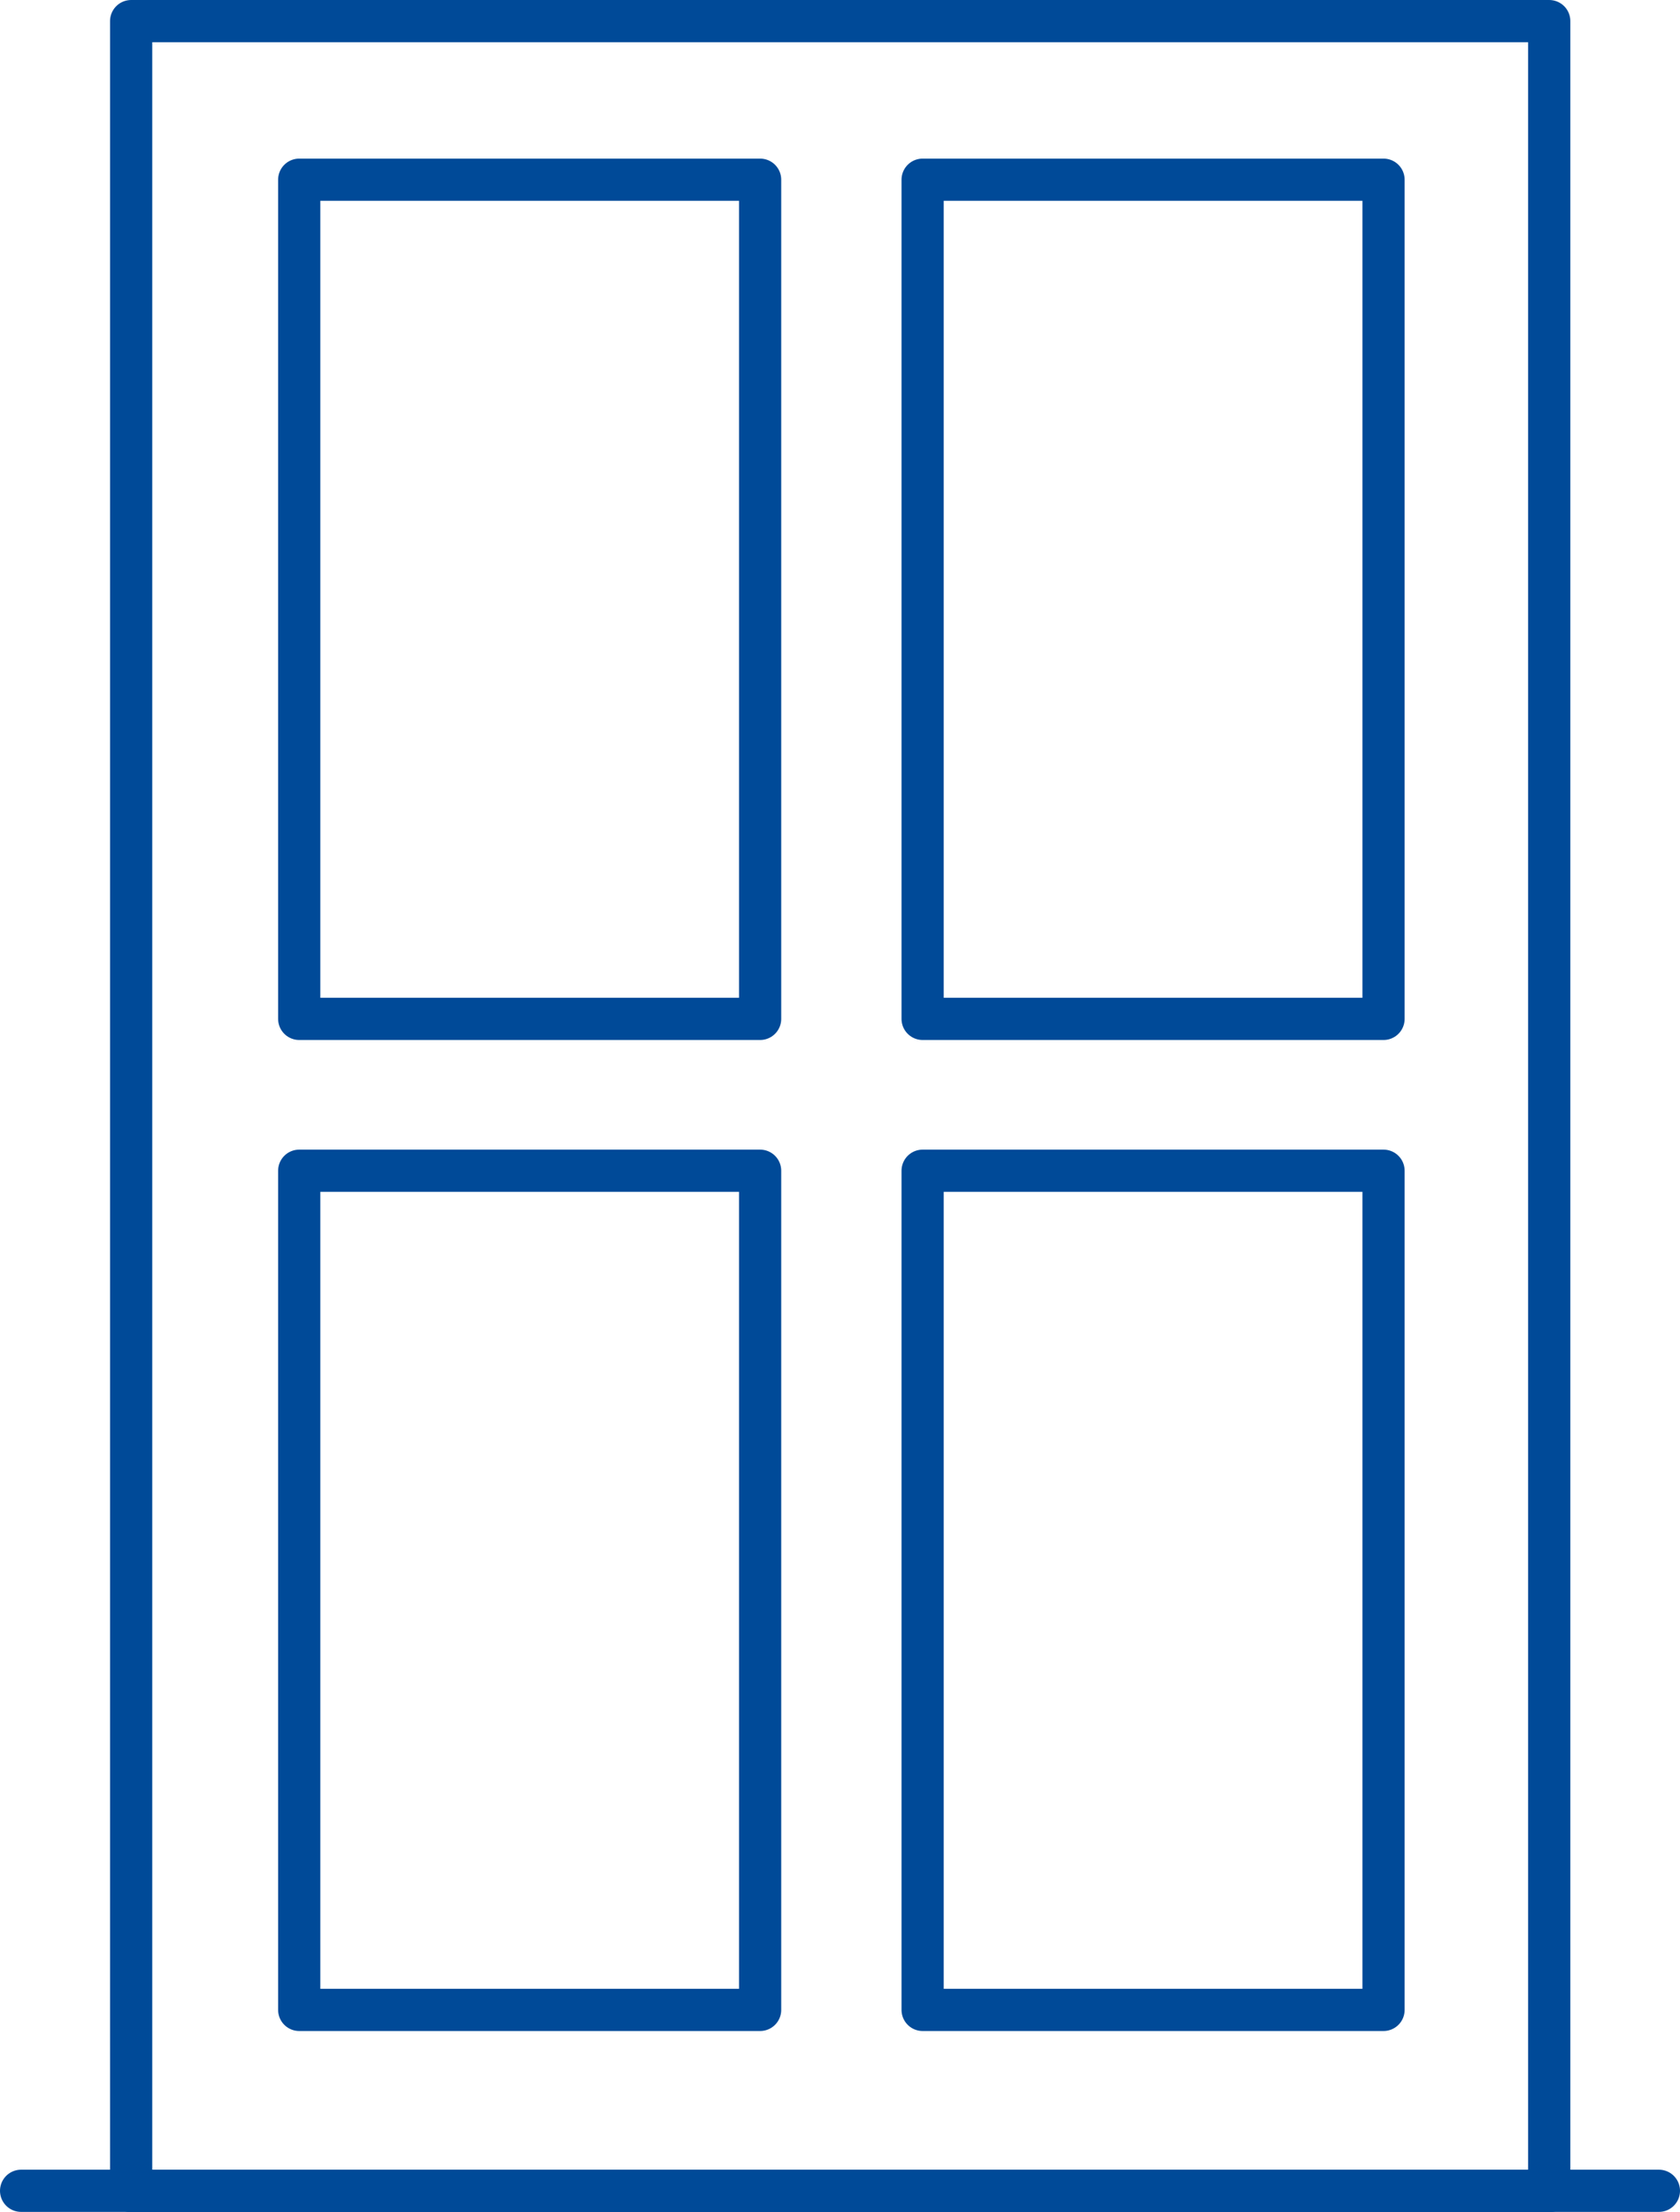
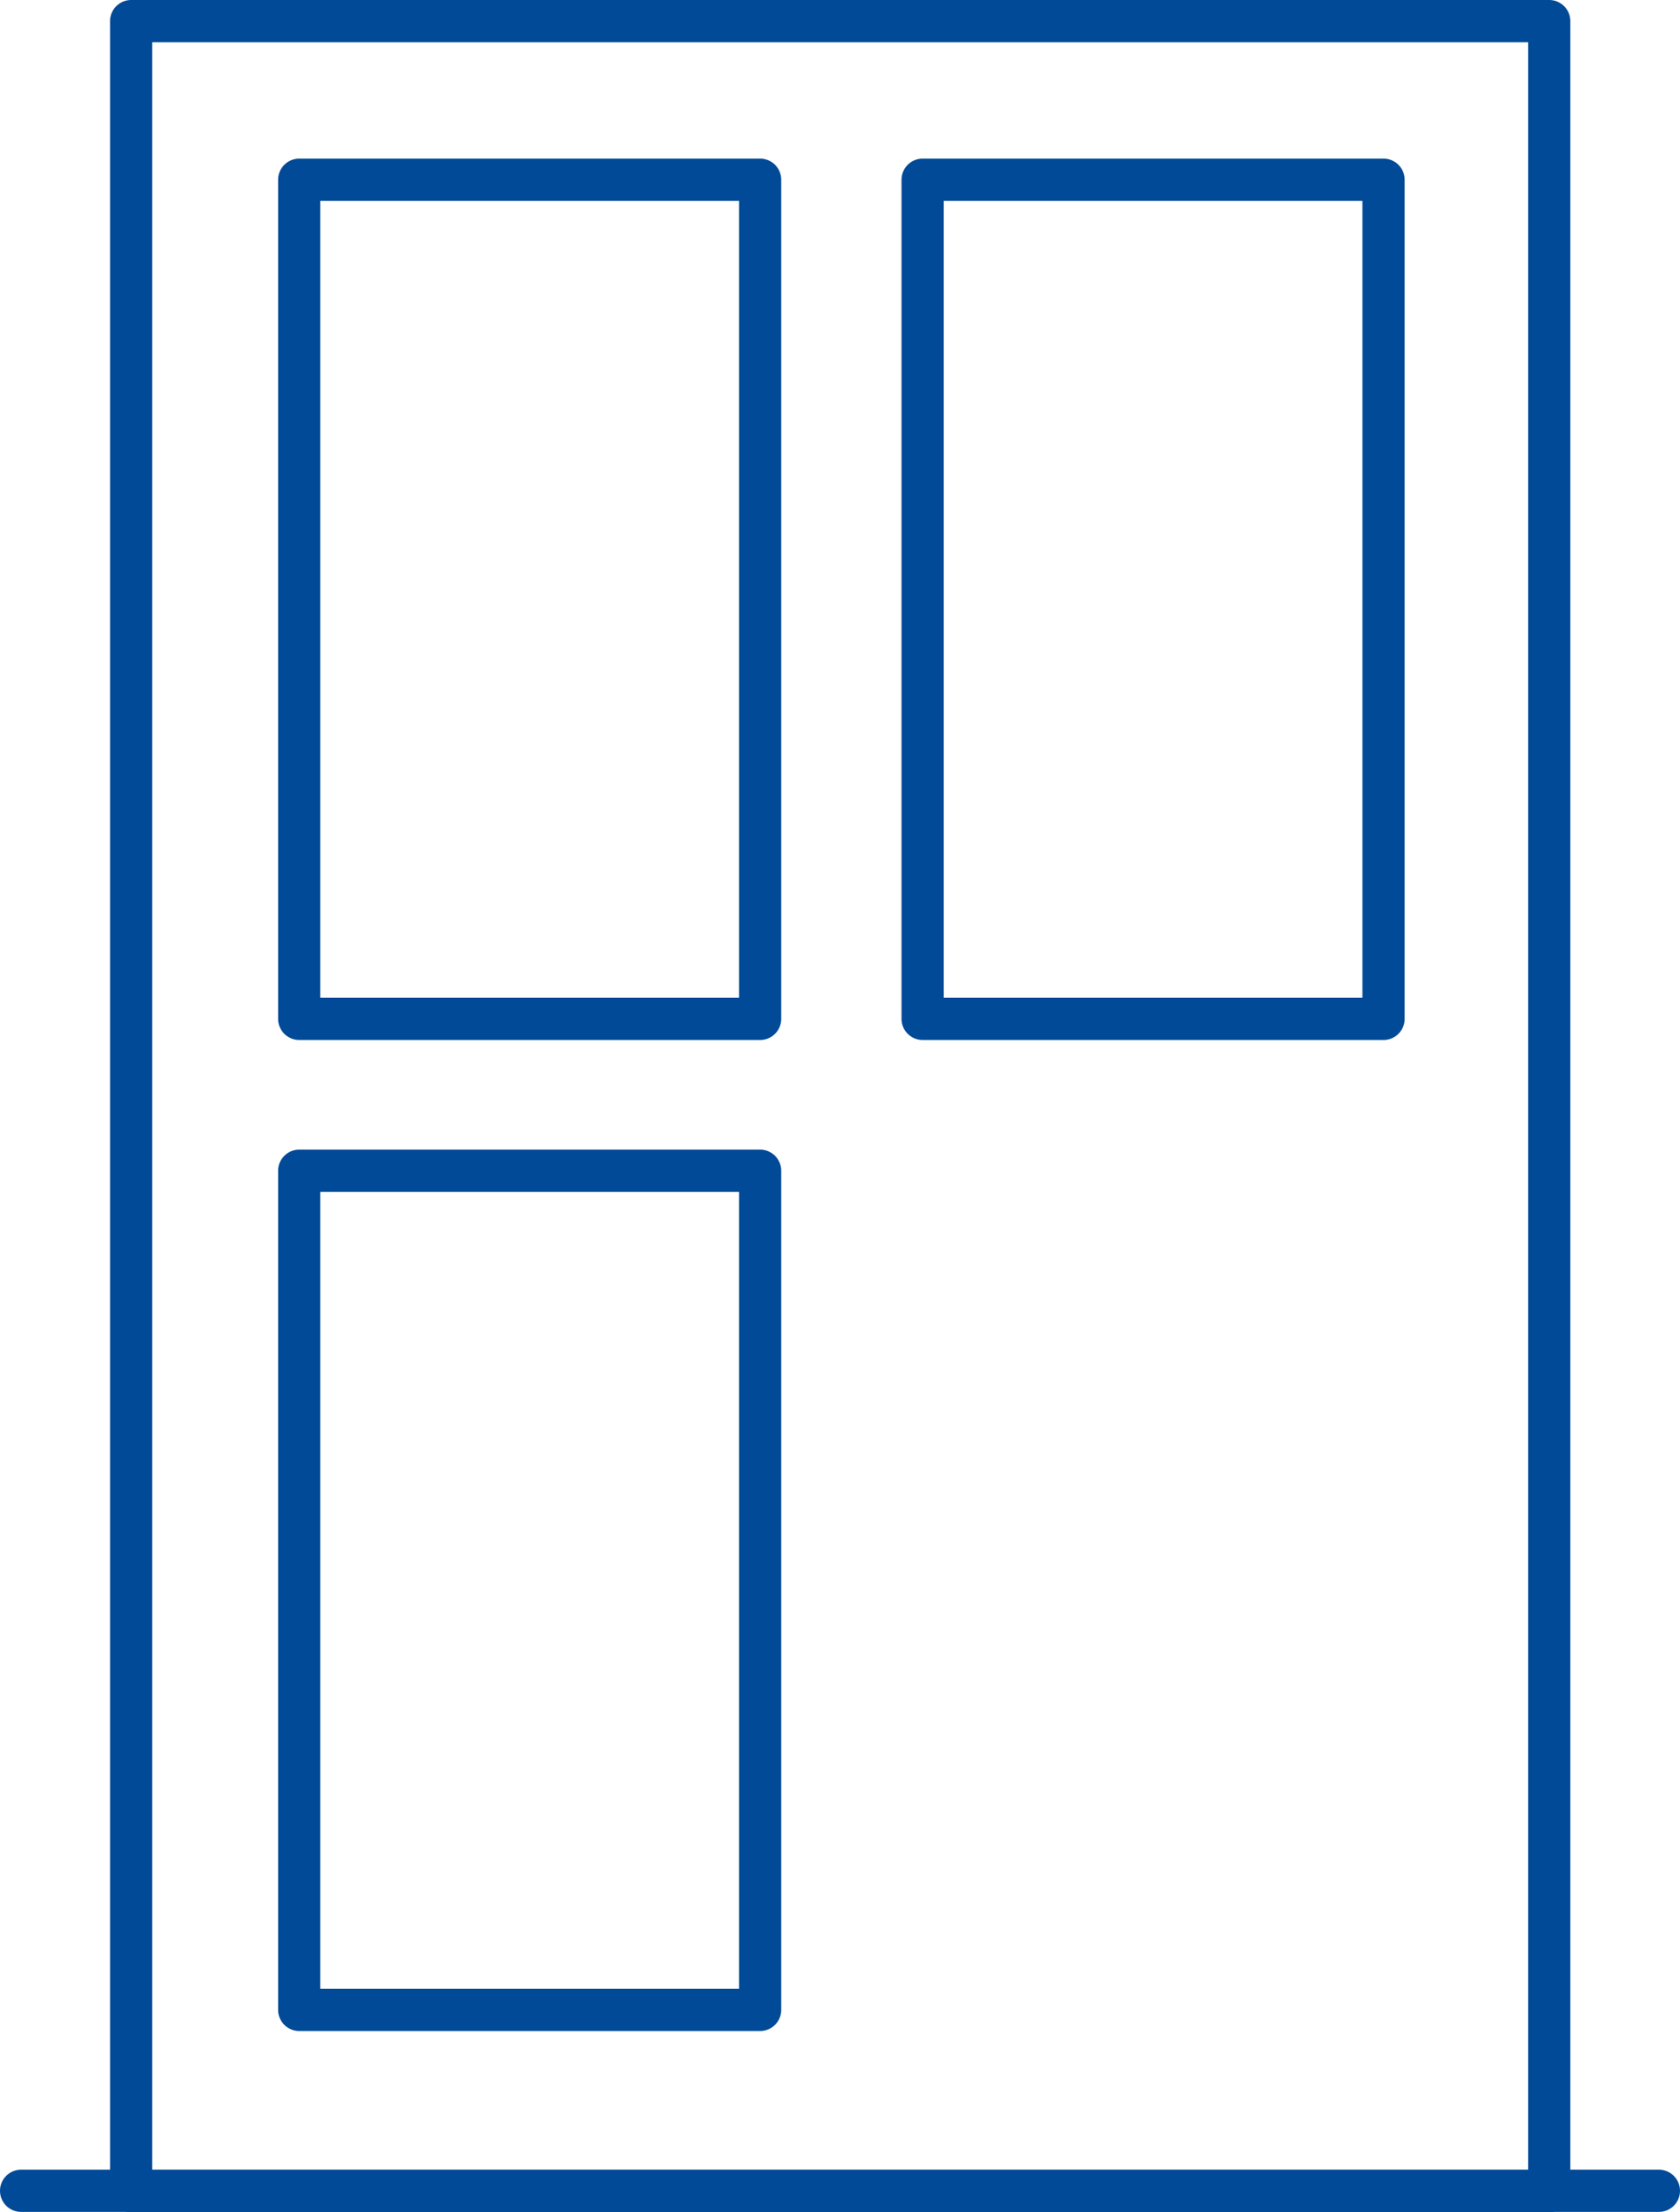
<svg xmlns="http://www.w3.org/2000/svg" width="39.814" height="52.402" viewBox="0 0 39.814 52.402">
  <g id="door_and_window-14" data-name="door and window-14" transform="translate(0.499 0.5)">
    <rect id="Retângulo_8299" data-name="Retângulo 8299" width="33.607" height="51.402" transform="translate(2.609 0)" fill="none" stroke="#004a98" stroke-linecap="round" stroke-linejoin="round" stroke-miterlimit="10" stroke-width="1" />
    <line id="Linha_304" data-name="Linha 304" x2="38.814" transform="translate(0.001 51.393)" fill="none" stroke="#004a98" stroke-linecap="round" stroke-linejoin="round" stroke-miterlimit="10" stroke-width="1" />
    <rect id="Retângulo_8300" data-name="Retângulo 8300" width="10.923" height="19.877" transform="translate(6.592 3.757)" fill="none" stroke="#004a98" stroke-linecap="round" stroke-linejoin="round" stroke-miterlimit="10" stroke-width="1" />
    <rect id="Retângulo_8301" data-name="Retângulo 8301" width="10.923" height="19.877" transform="translate(21.366 3.757)" fill="none" stroke="#004a98" stroke-linecap="round" stroke-linejoin="round" stroke-miterlimit="10" stroke-width="1" />
    <rect id="Retângulo_8302" data-name="Retângulo 8302" width="10.923" height="19.877" transform="translate(6.592 27.231)" fill="none" stroke="#004a98" stroke-linecap="round" stroke-linejoin="round" stroke-miterlimit="10" stroke-width="1" />
-     <rect id="Retângulo_8303" data-name="Retângulo 8303" width="10.923" height="19.877" transform="translate(21.366 27.231)" fill="none" stroke="#004a98" stroke-linecap="round" stroke-linejoin="round" stroke-miterlimit="10" stroke-width="1" />
  </g>
</svg>